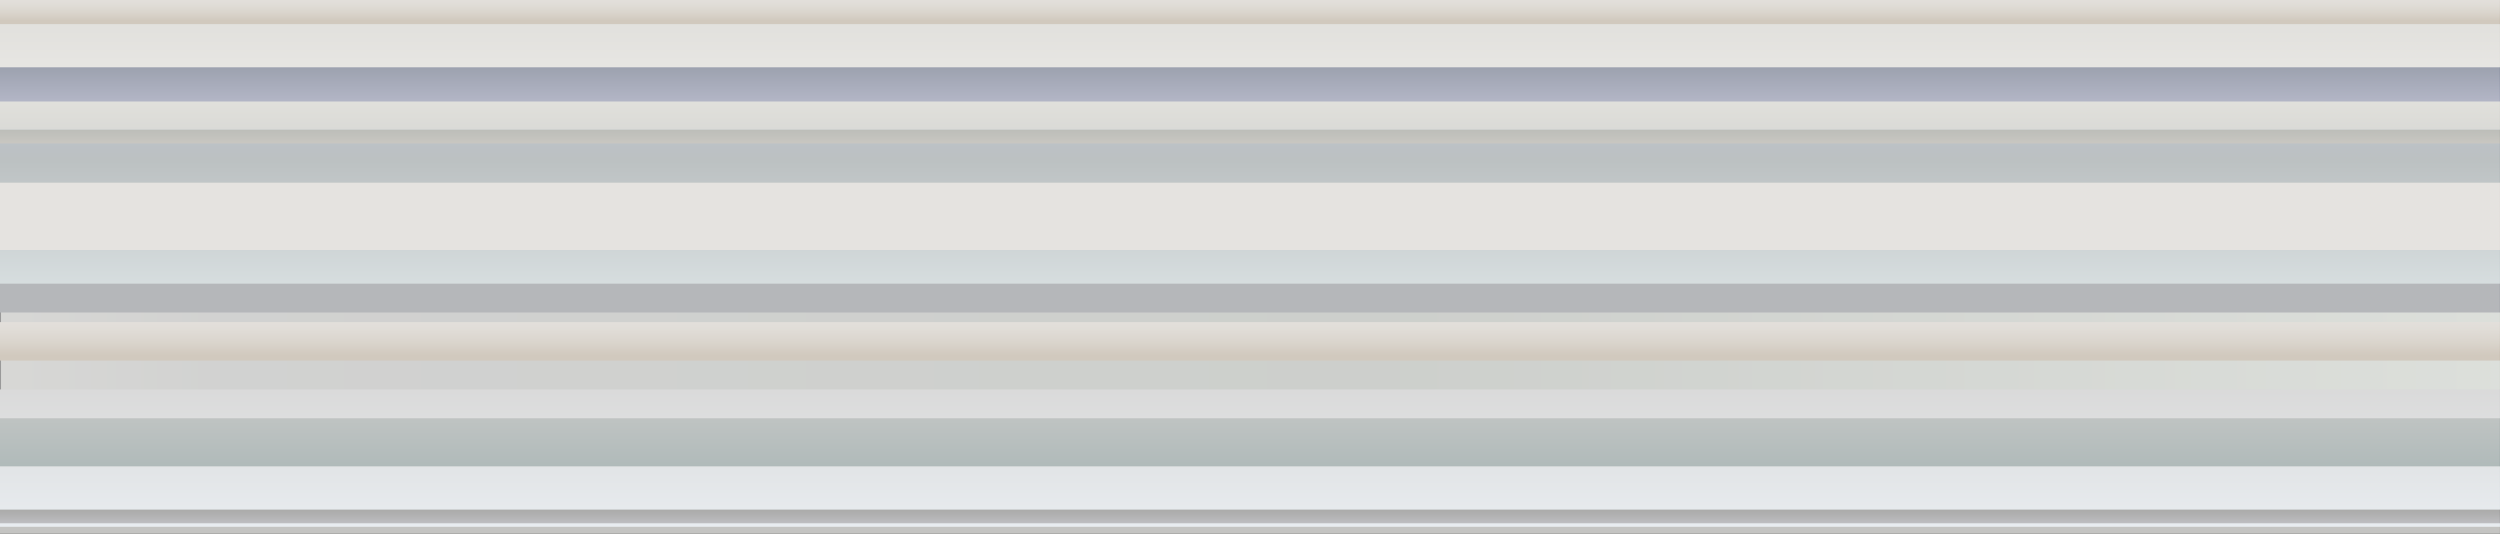
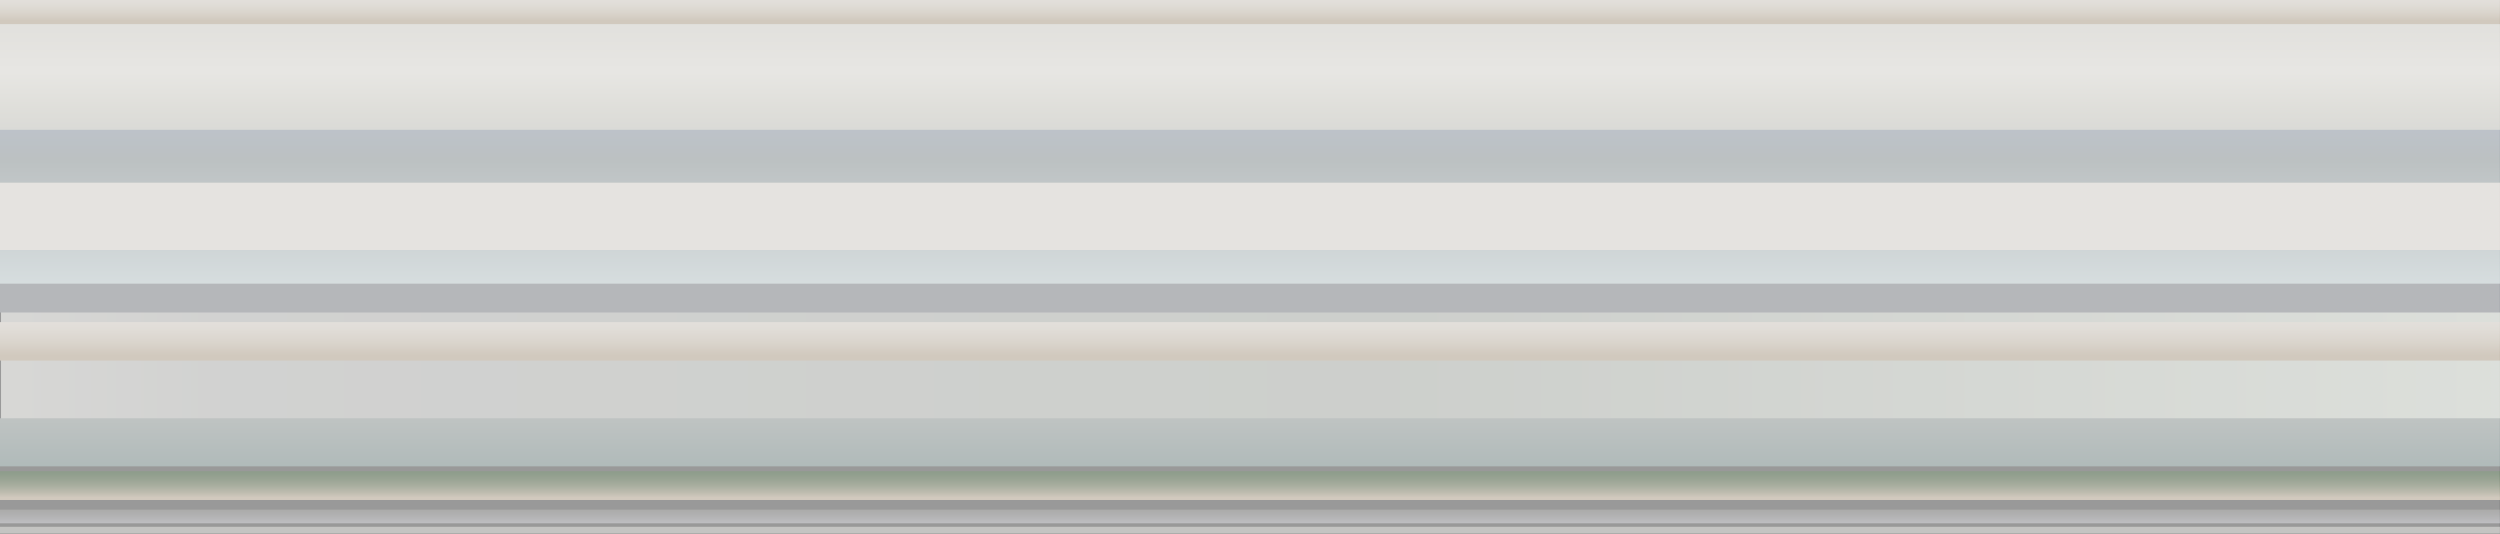
<svg xmlns="http://www.w3.org/2000/svg" width="520" height="111" viewBox="0 0 520 111" fill="none">
  <rect x="0" y="0" width="520" height="111" fill="#333333" stroke="none" />
  <g clip-path="url(#clip0_6659_68664)">
    <path d="M0 36L520 36V5L0 5V36Z" fill="url(#paint0_linear_6659_68664)" />
-     <path d="M0 49.874L520 49.874V45.61L0 45.61V49.874Z" fill="url(#paint1_linear_6659_68664)" />
    <path d="M0 64L520 64V27L0 27V64Z" fill="url(#paint2_linear_6659_68664)" />
    <path d="M0.216 94L520 94V64.148L0.216 64.148V94Z" fill="url(#paint3_linear_6659_68664)" />
-     <path d="M0 29.843L520 29.843V27L0 27V29.843Z" fill="url(#paint4_linear_6659_68664)" />
    <path d="M0 52L520 52V38L0 38V52Z" fill="url(#paint5_linear_6659_68664)" />
    <path d="M0 104L520 104V98L0 98V104Z" fill="url(#paint6_linear_6659_68664)" />
    <path d="M0 65L520 65V59L0 59V65Z" fill="#6B6E75" />
-     <path d="M0 110L520 110V81L0 81V110Z" fill="url(#paint7_linear_6659_68664)" />
    <path d="M0 111L520 111V109.578L0 109.578V111Z" fill="#898884" />
    <path d="M0 108.843L520 108.843V106L0 106V108.843Z" fill="url(#paint8_linear_6659_68664)" />
-     <path d="M0 96.785L520 96.785V95.363L0 95.363V96.785Z" fill="url(#paint9_linear_6659_68664)" />
    <path d="M0 97L520 97V87L0 87V97Z" fill="url(#paint10_linear_6659_68664)" />
-     <path d="M0 21.108L520 21.108V14L0 14V21.108Z" fill="url(#paint11_linear_6659_68664)" />
    <path d="M0 5L520 5V4.52995e-05L0 4.52995e-05V5Z" fill="url(#paint12_linear_6659_68664)" />
    <path d="M0 75L520 75V67L0 67V75Z" fill="url(#paint13_linear_6659_68664)" />
    <path d="M519.981 0H0V112H519.981V0Z" fill="white" fill-opacity="0.5" />
  </g>
  <defs>
    <linearGradient id="paint0_linear_6659_68664" x1="260" y1="0.399" x2="260" y2="34.07" gradientUnits="userSpaceOnUse">
      <stop stop-color="#C0BEB8" />
      <stop offset="0.21" stop-color="#C6C4BD" />
      <stop offset="0.43" stop-color="#CFCDC7" />
      <stop offset="0.65" stop-color="#BFBEB5" />
      <stop offset="1" stop-color="#A4A6A2" />
    </linearGradient>
    <linearGradient id="paint1_linear_6659_68664" x1="259.97" y1="44.338" x2="259.97" y2="49.528" gradientUnits="userSpaceOnUse">
      <stop stop-color="#899C87" />
      <stop offset="0.5" stop-color="#81877E" />
      <stop offset="1" stop-color="#998C79" />
    </linearGradient>
    <linearGradient id="paint2_linear_6659_68664" x1="260.365" y1="15.963" x2="260.365" y2="60.99" gradientUnits="userSpaceOnUse">
      <stop stop-color="#7E8BAE" />
      <stop offset="0.385" stop-color="#788284" />
      <stop offset="1" stop-color="#B1BFC2" />
    </linearGradient>
    <linearGradient id="paint3_linear_6659_68664" x1="522.136" y1="79.074" x2="0.712" y2="79.074" gradientUnits="userSpaceOnUse">
      <stop stop-color="#B9BFB6" />
      <stop offset="0.45" stop-color="#9A9F98" />
      <stop offset="0.91" stop-color="#A3A4A2" />
      <stop offset="1" stop-color="#AFAFAB" />
    </linearGradient>
    <linearGradient id="paint4_linear_6659_68664" x1="260.009" y1="24.837" x2="260.009" y2="32.519" gradientUnits="userSpaceOnUse">
      <stop stop-color="#666D65" />
      <stop offset="1" stop-color="#A9A094" />
    </linearGradient>
    <linearGradient id="paint5_linear_6659_68664" x1="260.959" y1="35.828" x2="260.959" y2="3231.75" gradientUnits="userSpaceOnUse">
      <stop stop-color="#CBC7C0" />
      <stop offset="0.24" stop-color="#C8C3BB" />
      <stop offset="0.48" stop-color="#C1BAAF" />
      <stop offset="0.74" stop-color="#B4AA9A" />
      <stop offset="0.99" stop-color="#A3937D" />
      <stop offset="1" stop-color="#A3937C" />
    </linearGradient>
    <linearGradient id="paint6_linear_6659_68664" x1="260" y1="96.216" x2="260" y2="103.514" gradientUnits="userSpaceOnUse">
      <stop stop-color="#12320F" />
      <stop offset="0.16" stop-color="#163412" />
      <stop offset="0.33" stop-color="#223D1B" />
      <stop offset="0.5" stop-color="#374B2B" />
      <stop offset="0.67" stop-color="#545E41" />
      <stop offset="0.84" stop-color="#7A775D" />
      <stop offset="1" stop-color="#A3937C" />
    </linearGradient>
    <linearGradient id="paint7_linear_6659_68664" x1="260" y1="110" x2="260" y2="81" gradientUnits="userSpaceOnUse">
      <stop stop-color="#D1DAE1" />
      <stop offset="1" stop-color="#B4B4B4" />
    </linearGradient>
    <linearGradient id="paint8_linear_6659_68664" x1="260" y1="102.981" x2="260" y2="109.033" gradientUnits="userSpaceOnUse">
      <stop stop-color="#474742" />
      <stop offset="0.23" stop-color="#4A4A46" />
      <stop offset="0.48" stop-color="#545452" />
      <stop offset="0.73" stop-color="#666667" />
      <stop offset="0.98" stop-color="#7E7E84" />
      <stop offset="1" stop-color="#808087" />
    </linearGradient>
    <linearGradient id="paint9_linear_6659_68664" x1="260" y1="94.288" x2="260" y2="98.117" gradientUnits="userSpaceOnUse">
      <stop stop-color="#12320F" />
      <stop offset="0.16" stop-color="#163412" />
      <stop offset="0.33" stop-color="#223D1B" />
      <stop offset="0.5" stop-color="#374B2B" />
      <stop offset="0.67" stop-color="#545E41" />
      <stop offset="0.84" stop-color="#7A775D" />
      <stop offset="1" stop-color="#A3937C" />
    </linearGradient>
    <linearGradient id="paint10_linear_6659_68664" x1="260" y1="85.468" x2="260" y2="97.069" gradientUnits="userSpaceOnUse">
      <stop stop-color="#838A88" />
      <stop offset="0.99" stop-color="#617574" />
    </linearGradient>
    <linearGradient id="paint11_linear_6659_68664" x1="259.97" y1="7.096" x2="259.97" y2="24.629" gradientUnits="userSpaceOnUse">
      <stop stop-color="#0F1D32" />
      <stop offset="1" stop-color="#7C80A3" />
    </linearGradient>
    <linearGradient id="paint12_linear_6659_68664" x1="259.97" y1="-2.233" x2="259.97" y2="4.324" gradientUnits="userSpaceOnUse">
      <stop stop-color="#CBC7C0" />
      <stop offset="0.24" stop-color="#C8C3BB" />
      <stop offset="0.48" stop-color="#C1BAAF" />
      <stop offset="0.74" stop-color="#B4AA9A" />
      <stop offset="0.99" stop-color="#A3937D" />
      <stop offset="1" stop-color="#A3937C" />
    </linearGradient>
    <linearGradient id="paint13_linear_6659_68664" x1="259.97" y1="63.427" x2="259.97" y2="73.919" gradientUnits="userSpaceOnUse">
      <stop stop-color="#CBC7C0" />
      <stop offset="0.24" stop-color="#C8C3BB" />
      <stop offset="0.48" stop-color="#C1BAAF" />
      <stop offset="0.74" stop-color="#B4AA9A" />
      <stop offset="0.99" stop-color="#A3937D" />
      <stop offset="1" stop-color="#A3937C" />
    </linearGradient>
    <clipPath id="clip0_6659_68664">
      <rect width="520" height="111" fill="white" />
    </clipPath>
  </defs>
</svg>